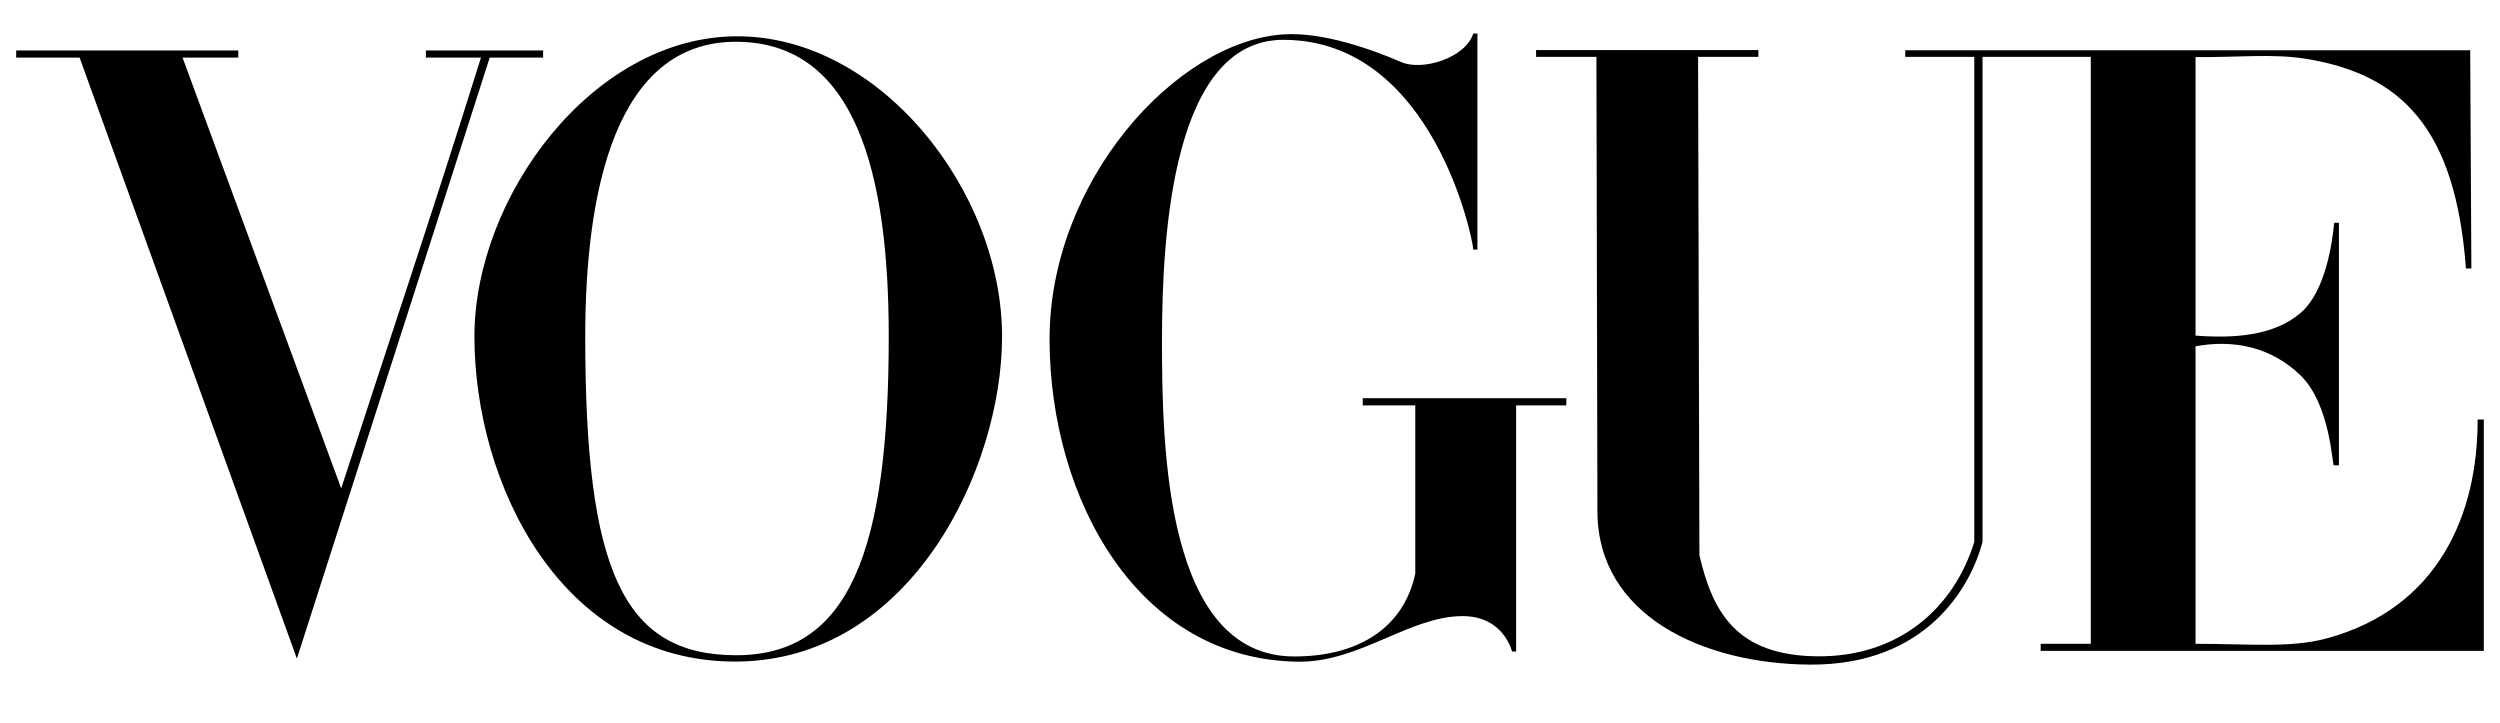
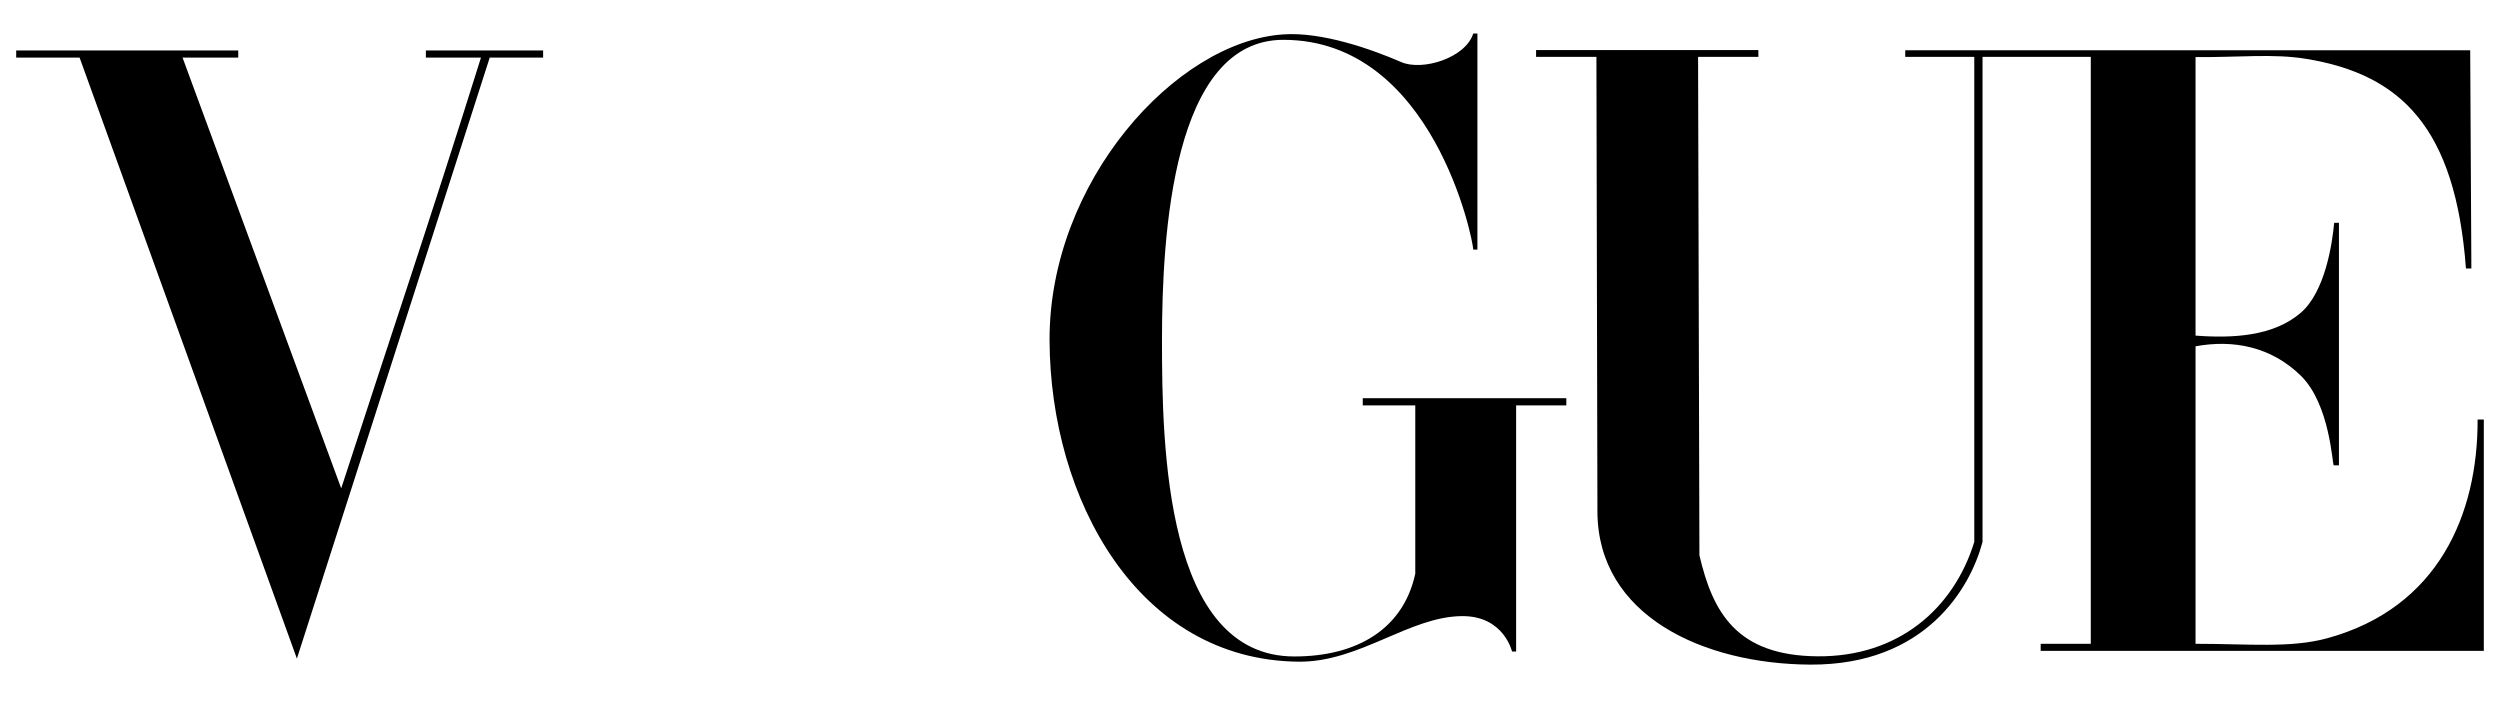
<svg xmlns="http://www.w3.org/2000/svg" width="6912" zoomAndPan="magnify" viewBox="0 0 5184 1500" height="2000" preserveAspectRatio="xMidYMid meet" version="1.0">
-   <path fill="#000000" d="M 1525.949 75.266 C 1227.719 77.398 983.777 408.777 983.777 697.816 C 983.777 1001.984 1162.598 1373.016 1525.949 1371.812 C 1889.301 1370.609 2077.891 971.16 2077.891 697.816 C 2077.891 395.891 1824.176 73.137 1525.949 75.266 Z M 1525.949 86.605 C 1775.555 86.605 1842.895 362.207 1842.895 697.816 C 1842.895 1140.645 1761.664 1359.117 1525.949 1358.699 C 1290.234 1358.281 1213.551 1179.477 1213.551 697.816 C 1213.551 396.098 1276.344 86.605 1525.949 86.605 Z M 1525.949 86.605 " fill-opacity="1" fill-rule="nonzero" />
  <path fill="#000000" d="M 2176.367 705.988 C 2175.031 377.109 2438.312 85.781 2661.188 71.328 C 2741.691 65.625 2845.172 102.484 2905.586 128.738 C 2949.457 147.805 3039.008 120.207 3054.91 69.578 L 3063.582 69.578 L 3063.582 517.578 L 3054.91 517.578 C 3054.91 498.48 2971.926 82.59 2661.188 82.59 C 2431.664 82.59 2409.492 486.078 2409.492 705.988 C 2409.492 925.898 2416.176 1361.246 2684.02 1361.246 C 2813.77 1361.246 2909.812 1304.496 2934.711 1189.68 L 2934.711 840.574 L 2825.801 840.574 L 2825.801 825.703 L 3247.949 825.703 L 3247.949 840.574 L 3143.828 840.574 L 3143.828 1350.965 L 3135.348 1350.965 C 3135.348 1350.965 3118.422 1277.324 3032.527 1277.57 C 2922.742 1277.883 2819.211 1373.238 2693 1372.078 C 2359.23 1369.008 2177.703 1034.871 2176.367 705.988 Z M 2176.367 705.988 " fill-opacity="1" fill-rule="nonzero" />
  <path fill="#000000" d="M 165.023 119.395 L 33.578 119.395 L 33.578 104.625 L 494.035 104.625 L 494.035 119.395 L 378.516 119.395 L 707.523 1012.664 C 810.406 696 890.105 461.918 997.363 119.395 L 883.102 119.395 L 883.102 104.625 L 1126.227 104.625 L 1126.227 119.395 L 1015.512 119.395 L 615.637 1365.68 Z M 165.023 119.395 " fill-opacity="1" fill-rule="nonzero" />
  <path fill="#000000" d="M 3312.414 1060.555 L 3310.332 117.961 L 3185.219 117.961 L 3185.219 103.84 L 3646.168 103.84 L 3646.168 117.961 L 3521.125 117.961 L 3523.902 1151.465 C 3551.582 1269.809 3600.797 1359.605 3768.938 1360.945 C 3937.078 1362.281 4051.387 1261.5 4093.867 1123.777 L 4093.867 117.961 L 3950.738 117.961 L 3950.738 104.258 L 5122.207 104.258 L 5124.645 556.742 L 5113.383 556.742 C 5091.656 264.59 4978.902 154.176 4781.707 121.965 C 4713.848 110.883 4642.664 119.098 4552.668 118.398 L 4552.668 695.887 C 4631.035 701.938 4714.512 696.988 4770.766 648.684 C 4821.918 604.758 4836.379 503.27 4840.137 462.039 L 4850.043 462.039 L 4850.043 964.852 L 4839.324 964.852 C 4836.227 964.852 4832.113 838.676 4770.766 778.812 C 4709.012 718.555 4630.379 703.738 4552.668 718.098 L 4552.668 1334.98 C 4662.438 1334.98 4749.934 1344.273 4825.918 1323.449 C 5056.891 1260.141 5138.203 1065.324 5137.578 869.93 L 5150.422 869.93 L 5150.422 1349.582 L 4231.555 1349.582 L 4231.555 1334.98 L 4335.449 1334.98 L 4335.449 117.961 L 4110.973 117.961 L 4110.973 1123.777 C 4085.531 1220.012 3992.539 1379.227 3754.23 1378.141 C 3532.652 1377.129 3312.891 1277.258 3312.414 1060.555 Z M 3312.414 1060.555 " fill-opacity="1" fill-rule="nonzero" />
</svg>